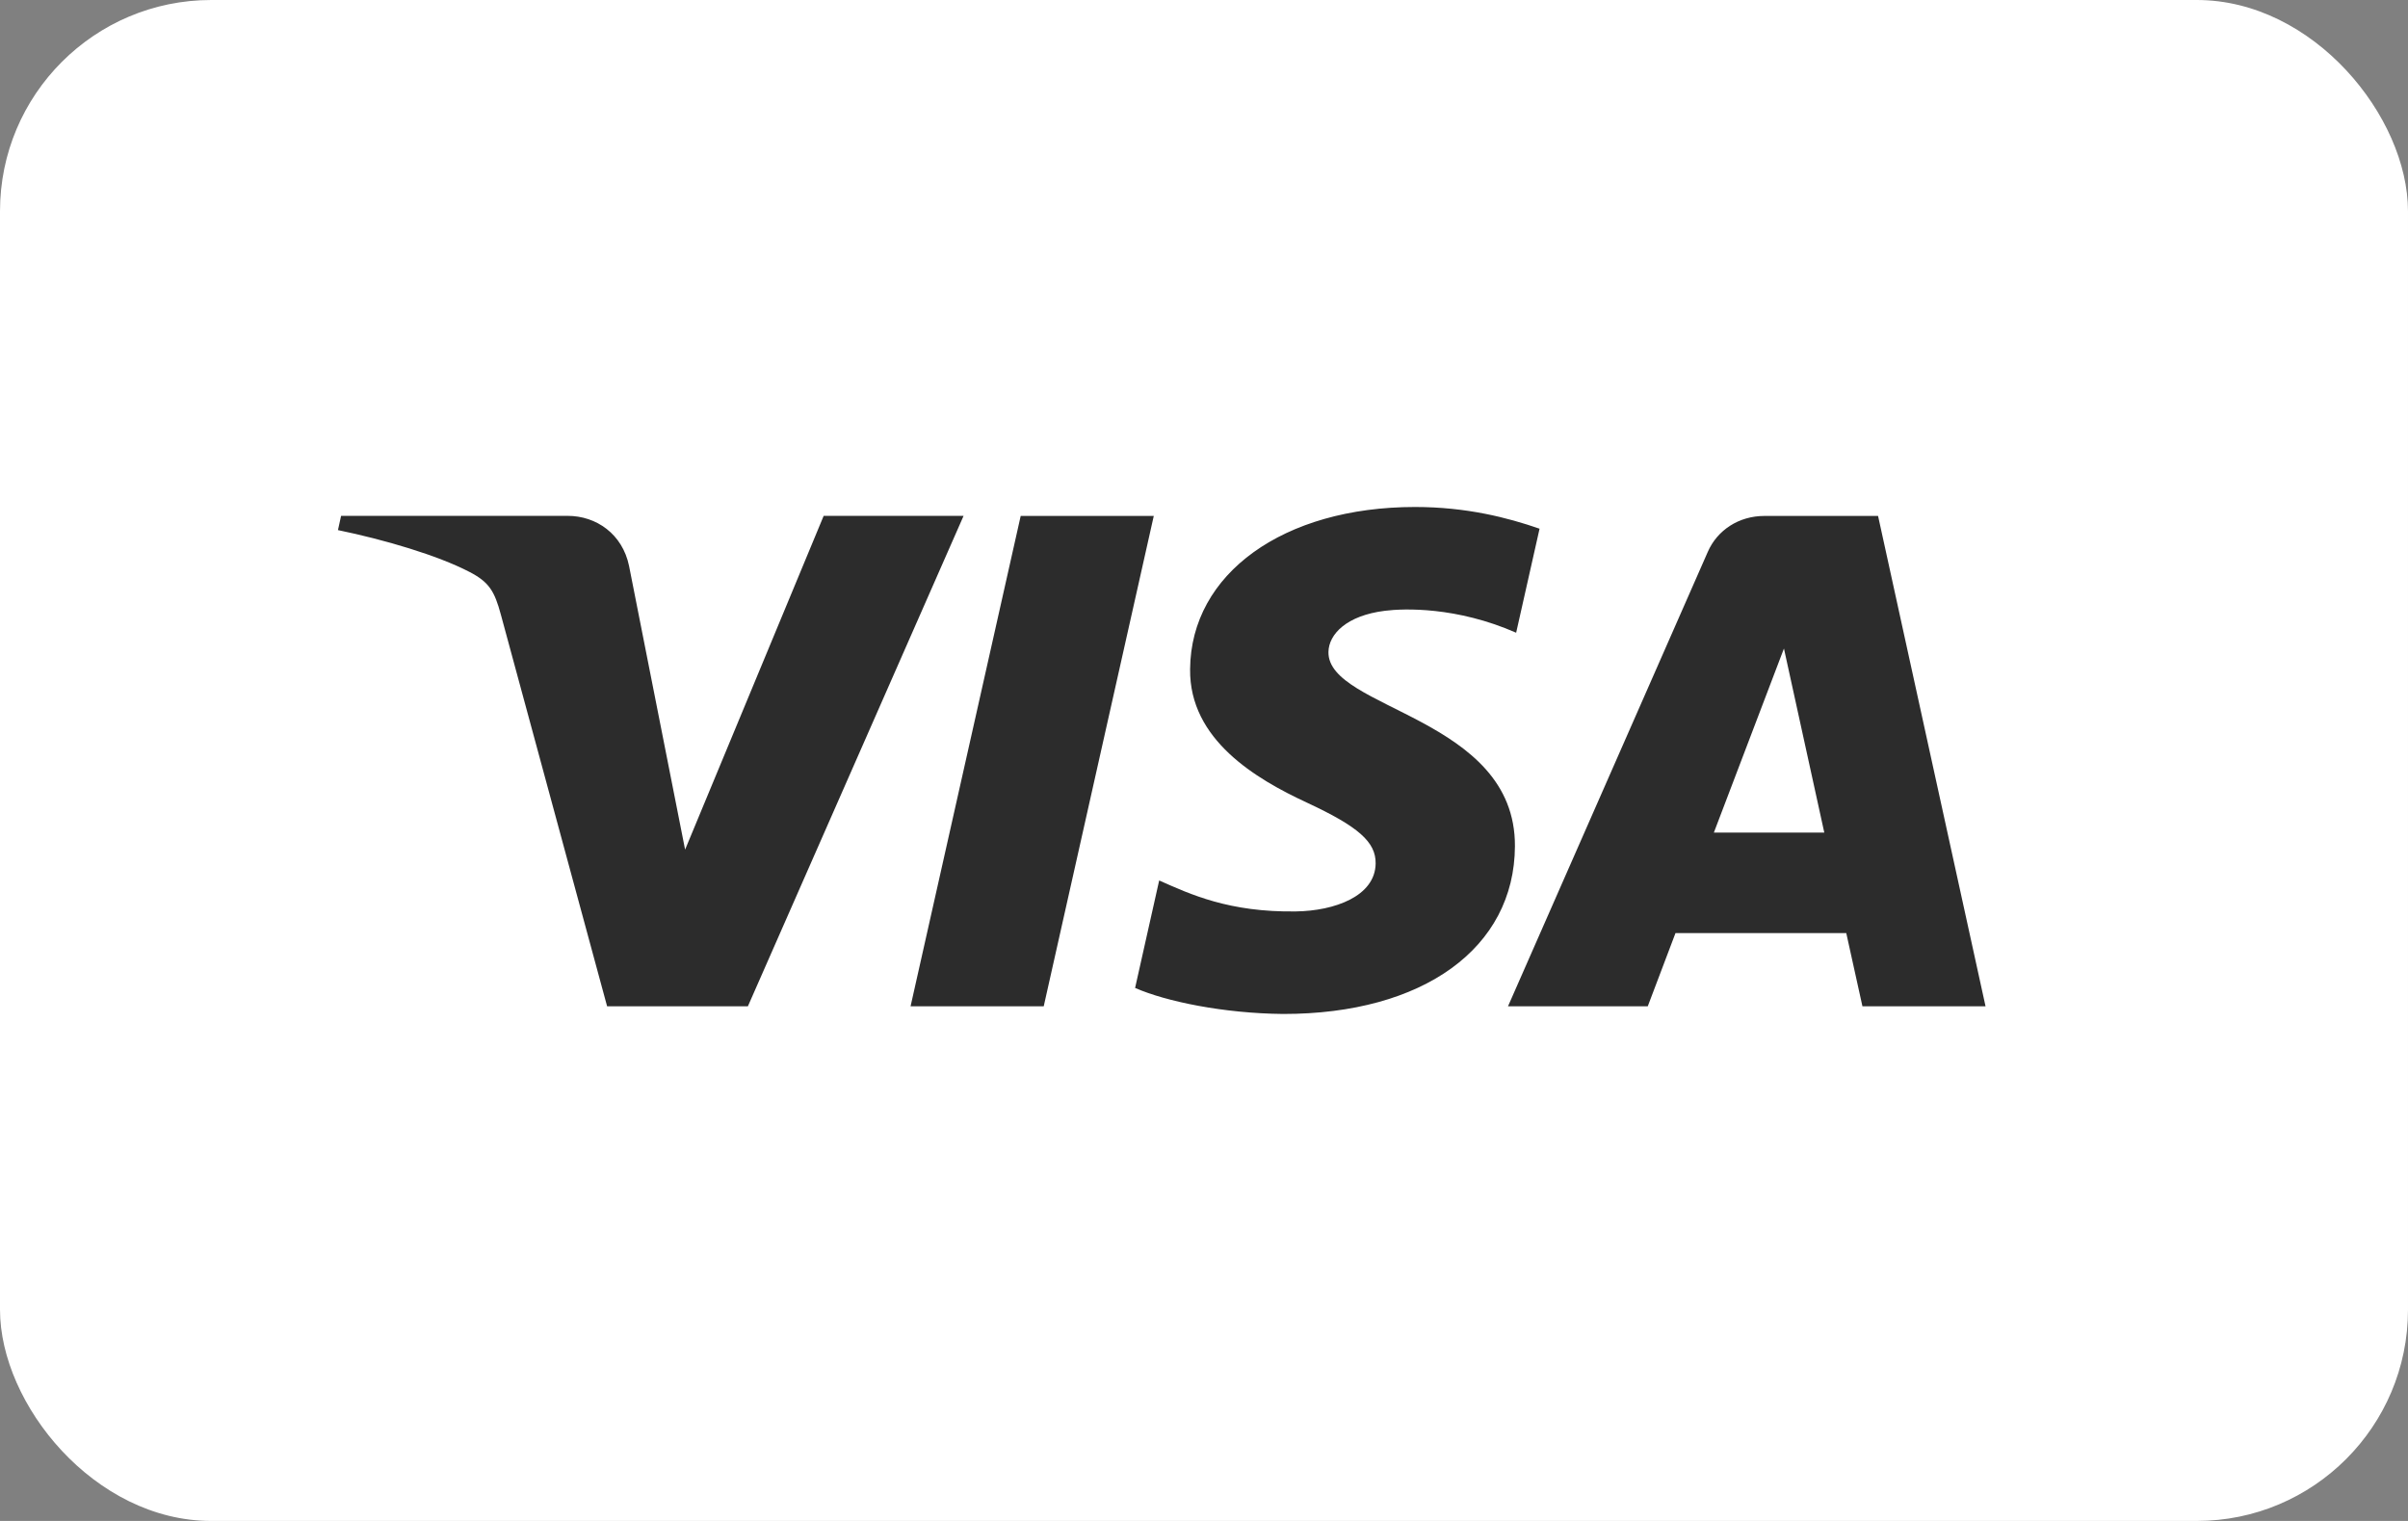
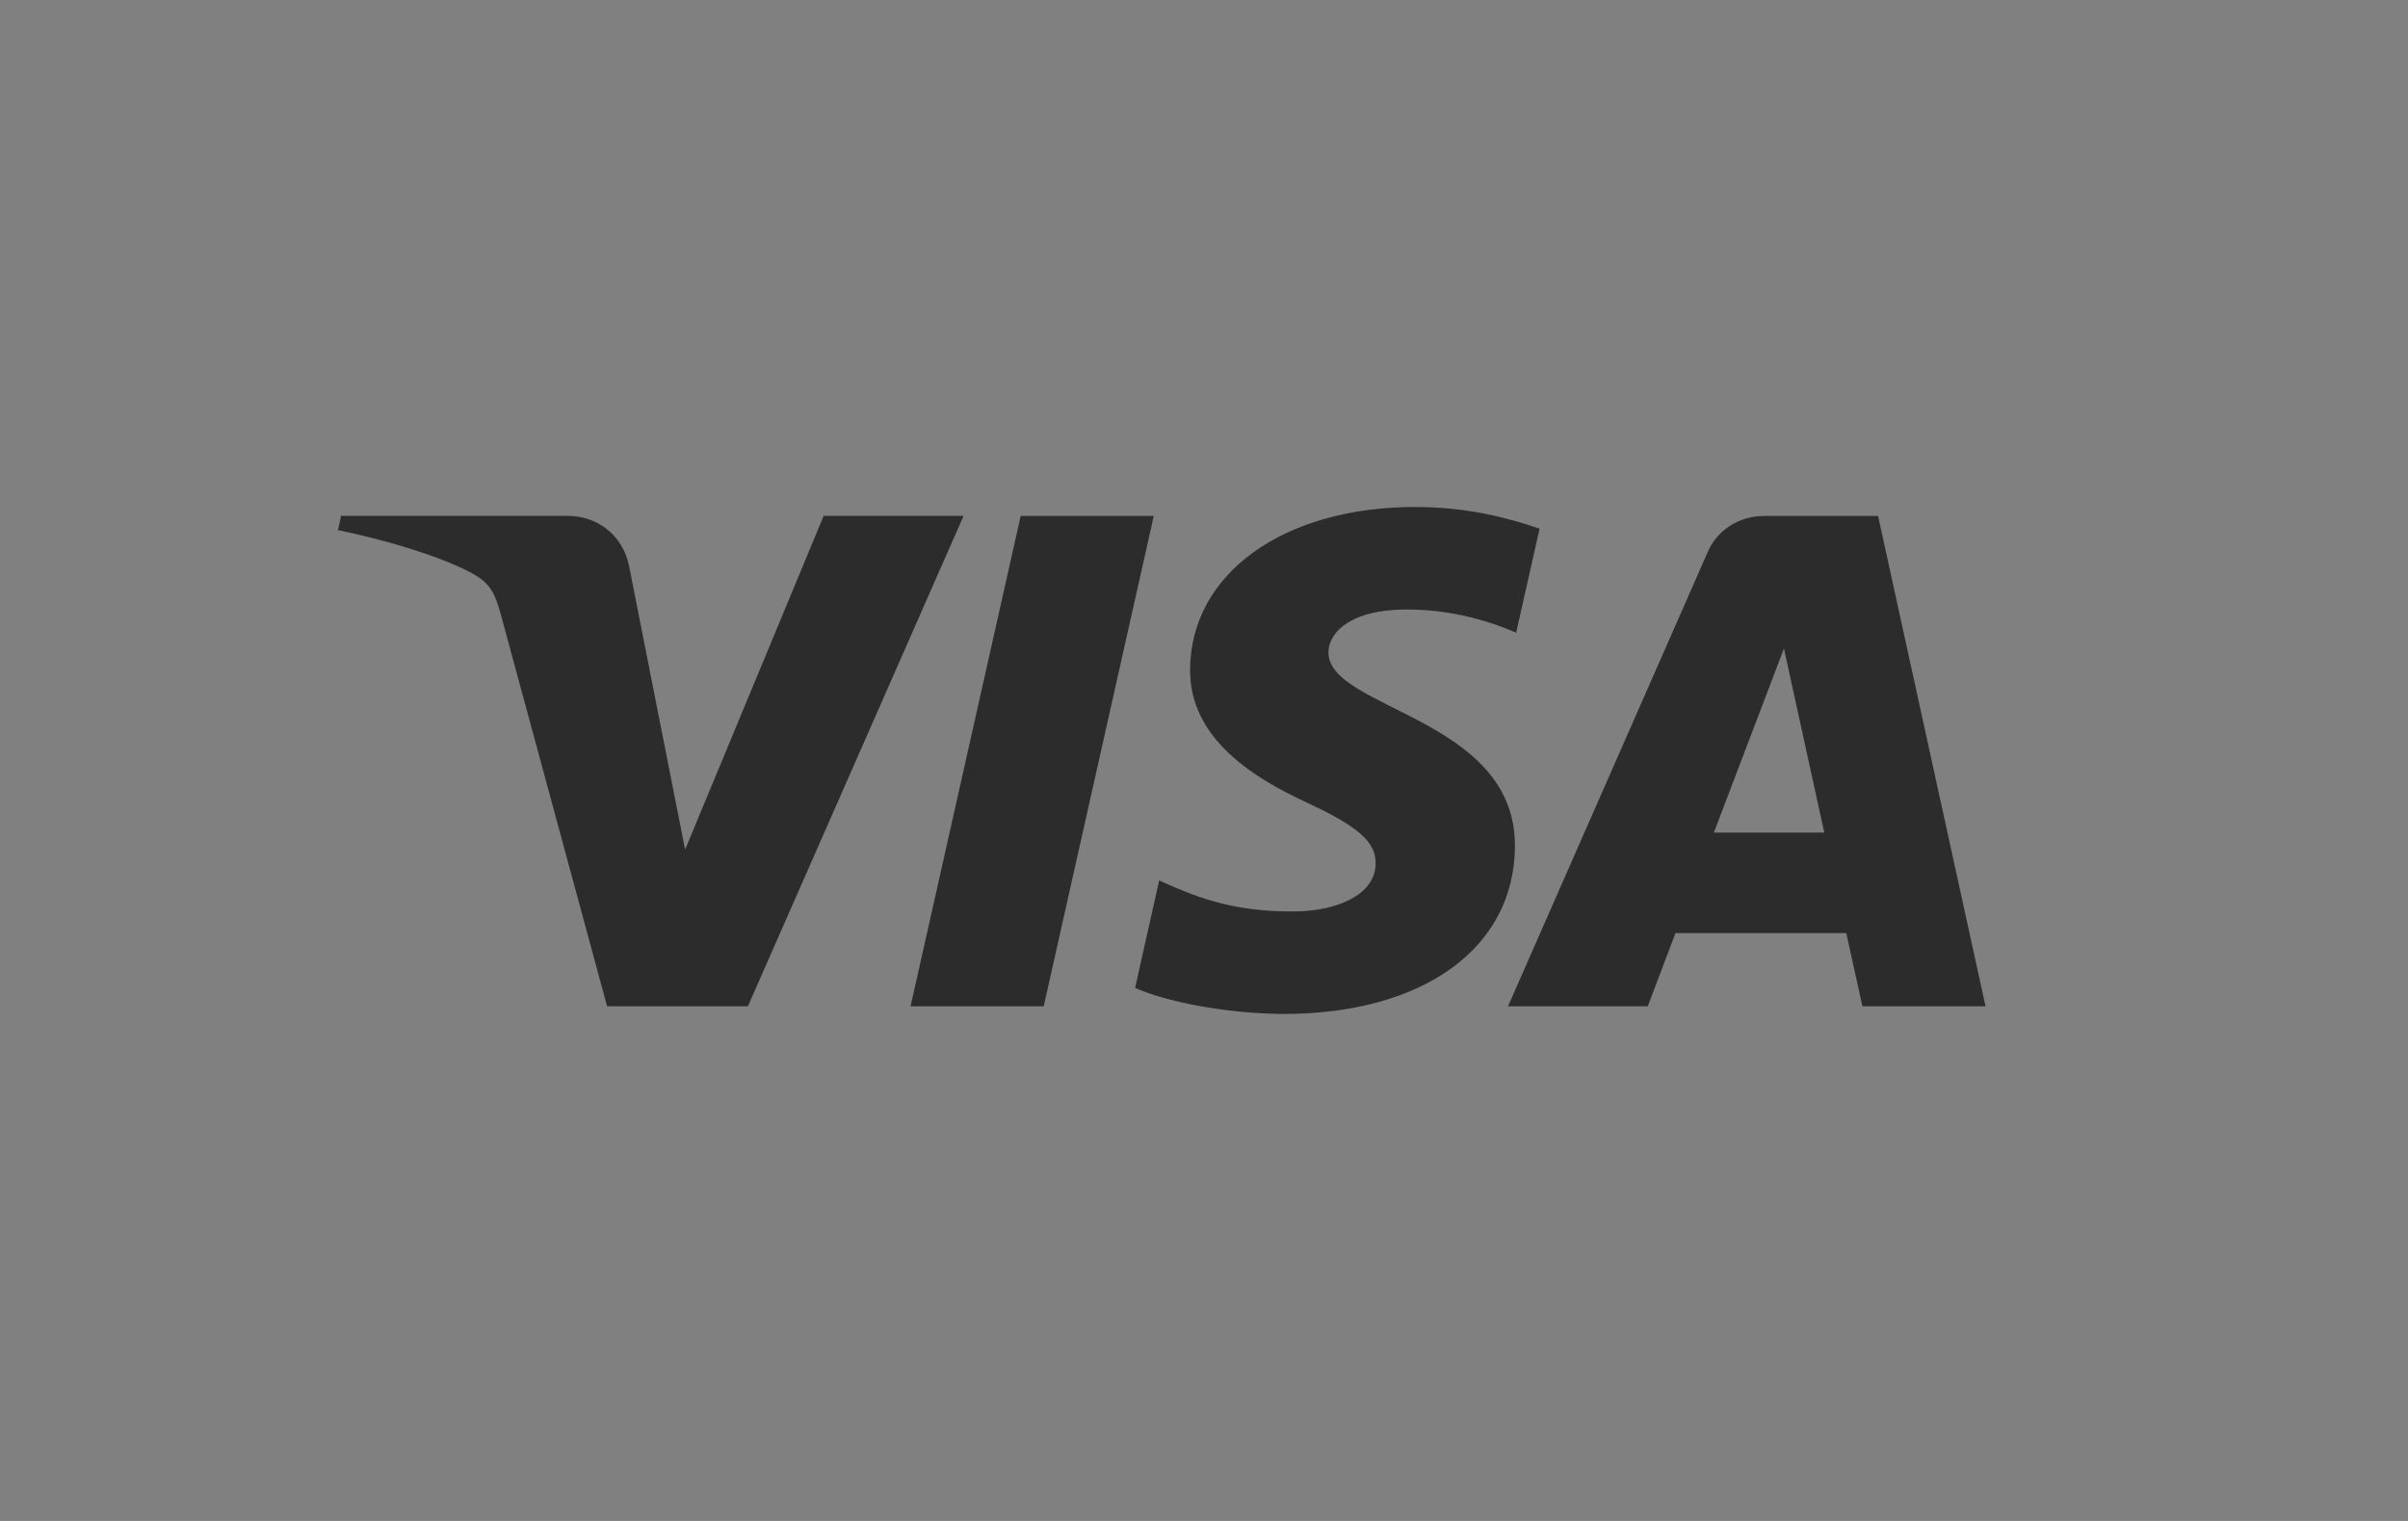
<svg xmlns="http://www.w3.org/2000/svg" width="57" height="36" viewBox="0 0 57 36" fill="none">
  <rect x="0" y="0" width="57" height="36" fill="#808080" stroke="none" />
-   <rect width="57" height="36" rx="5" fill="white" />
  <path d="M22.808 12.212L17.703 23.819H14.371L11.858 14.555C11.705 13.984 11.573 13.775 11.109 13.535C10.351 13.142 9.101 12.774 8 12.547L8.074 12.21H13.436C14.119 12.21 14.734 12.643 14.89 13.393L16.217 20.11L19.497 12.21H22.808V12.212ZM35.86 20.029C35.875 16.967 31.415 16.797 31.446 15.429C31.455 15.012 31.872 14.57 32.782 14.457C33.233 14.4 34.477 14.357 35.889 14.976L36.443 12.514C35.685 12.251 34.71 12 33.495 12C30.381 12 28.189 13.578 28.171 15.837C28.149 17.509 29.736 18.44 30.93 18.995C32.157 19.565 32.569 19.93 32.563 20.437C32.554 21.216 31.585 21.56 30.677 21.573C29.093 21.597 28.172 21.165 27.439 20.84L26.869 23.384C27.604 23.706 28.963 23.986 30.373 24C33.685 24.002 35.849 22.443 35.86 20.029ZM44.086 23.819H47L44.456 12.212H41.766C41.161 12.212 40.65 12.547 40.425 13.063L35.696 23.819H39.004L39.661 22.085H43.703L44.086 23.819ZM40.569 19.707L42.228 15.35L43.183 19.707H40.569ZM27.311 12.212L24.706 23.819H21.554L24.161 12.212H27.311Z" fill="#2C2C2C" />
</svg>